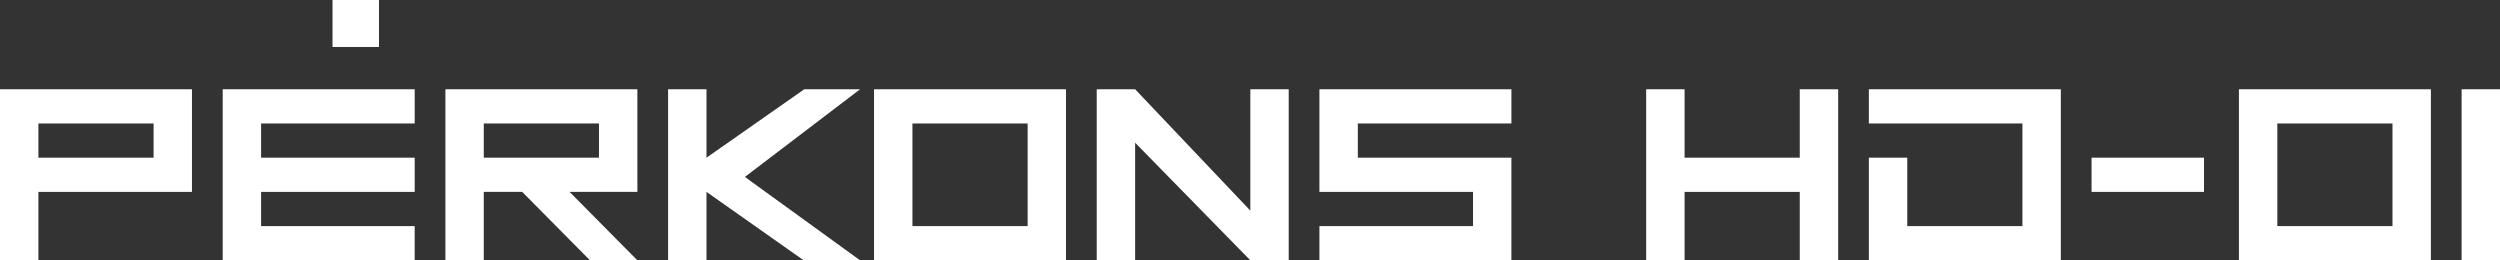
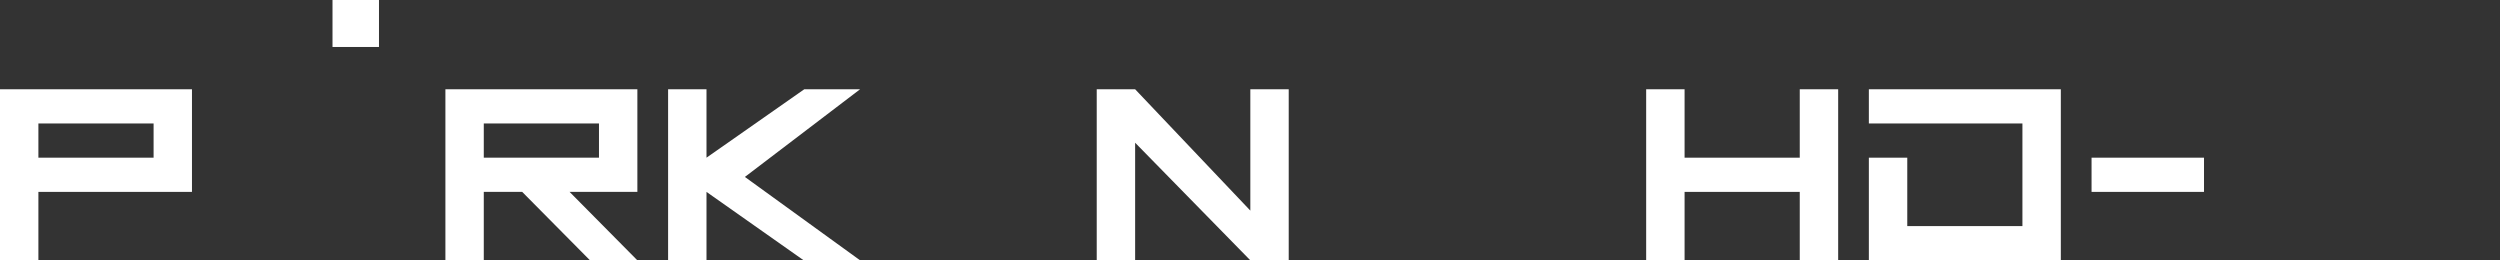
<svg xmlns="http://www.w3.org/2000/svg" width="392" height="40.819" viewBox="0 0 392 40.819">
  <rect x="0" y="0" width="392" height="40.819" fill="#333333" stroke="none" />
  <g id="PERKONS_logo" data-name="PERKONS logo" transform="translate(0 0)">
    <path id="Path_1" data-name="Path 1" d="M6.02,14.047H24.083v5.364H6.02ZM0,8.684V35.505H6.02V24.775H30.1V8.684Z" transform="translate(0 5.313)" fill="#fff" />
-     <path id="Path_2" data-name="Path 2" d="M21.665,8.684V35.505h30.1V30.141H27.685V24.775H51.768V19.412H27.685V14.046H51.768V8.684Z" transform="translate(13.256 5.313)" fill="#fff" />
    <path id="Path_3" data-name="Path 3" d="M49.346,14.047H67.409v5.364H49.346ZM43.329,8.684V35.505h6.017V24.775h6.022L66,35.505h7.429L62.8,24.775H73.429V8.684Z" transform="translate(26.511 5.313)" fill="#fff" />
    <path id="Path_4" data-name="Path 4" d="M86.344,8.684,71.012,19.412V8.684h-6.02V35.505h6.02V24.775l15.24,10.73h8.843L77.032,22.43,95.095,8.684Z" transform="translate(39.766 5.313)" fill="#fff" />
-     <path id="Path_5" data-name="Path 5" d="M91.046,14.047H109.11V30.139H91.046Zm-6.02,21.459h30.1V8.684h-30.1Z" transform="translate(52.024 5.313)" fill="#fff" />
    <path id="Path_6" data-name="Path 6" d="M130.774,8.684V27.71L112.711,8.684h-6.022V35.505h6.022V17.065l18.062,18.44h6.02V8.684Z" transform="translate(65.278 5.313)" fill="#fff" />
-     <path id="Path_7" data-name="Path 7" d="M128.353,8.684V24.775h24.083v5.364H128.353v5.366h30.1V19.412H134.373V14.046h24.083V8.684Z" transform="translate(78.533 5.313)" fill="#fff" />
    <path id="Path_8" data-name="Path 8" d="M184.221,8.684V19.412H166.16V8.684h-6.022V35.505h6.022V24.775h18.061v10.73h6.022V8.684Z" transform="translate(97.981 5.313)" fill="#fff" />
    <path id="Path_9" data-name="Path 9" d="M181.8,8.684v5.363h24.08V30.139H187.823V19.412H181.8V35.505h30.1V8.684Z" transform="translate(111.237 5.313)" fill="#fff" />
    <rect id="Rectangle_3" data-name="Rectangle 3" width="17.632" height="5.364" transform="translate(327.956 24.724)" fill="#fff" />
-     <path id="Path_10" data-name="Path 10" d="M223.821,14.047h18.059V30.139H223.821ZM217.8,35.505h30.1V8.684H217.8Z" transform="translate(133.263 5.313)" fill="#fff" />
-     <rect id="Rectangle_4" data-name="Rectangle 4" width="6.02" height="26.821" transform="translate(385.98 13.997)" fill="#fff" />
    <rect id="Rectangle_5" data-name="Rectangle 5" width="7.287" height="7.366" transform="translate(52.137 0)" fill="#fff" />
  </g>
</svg>